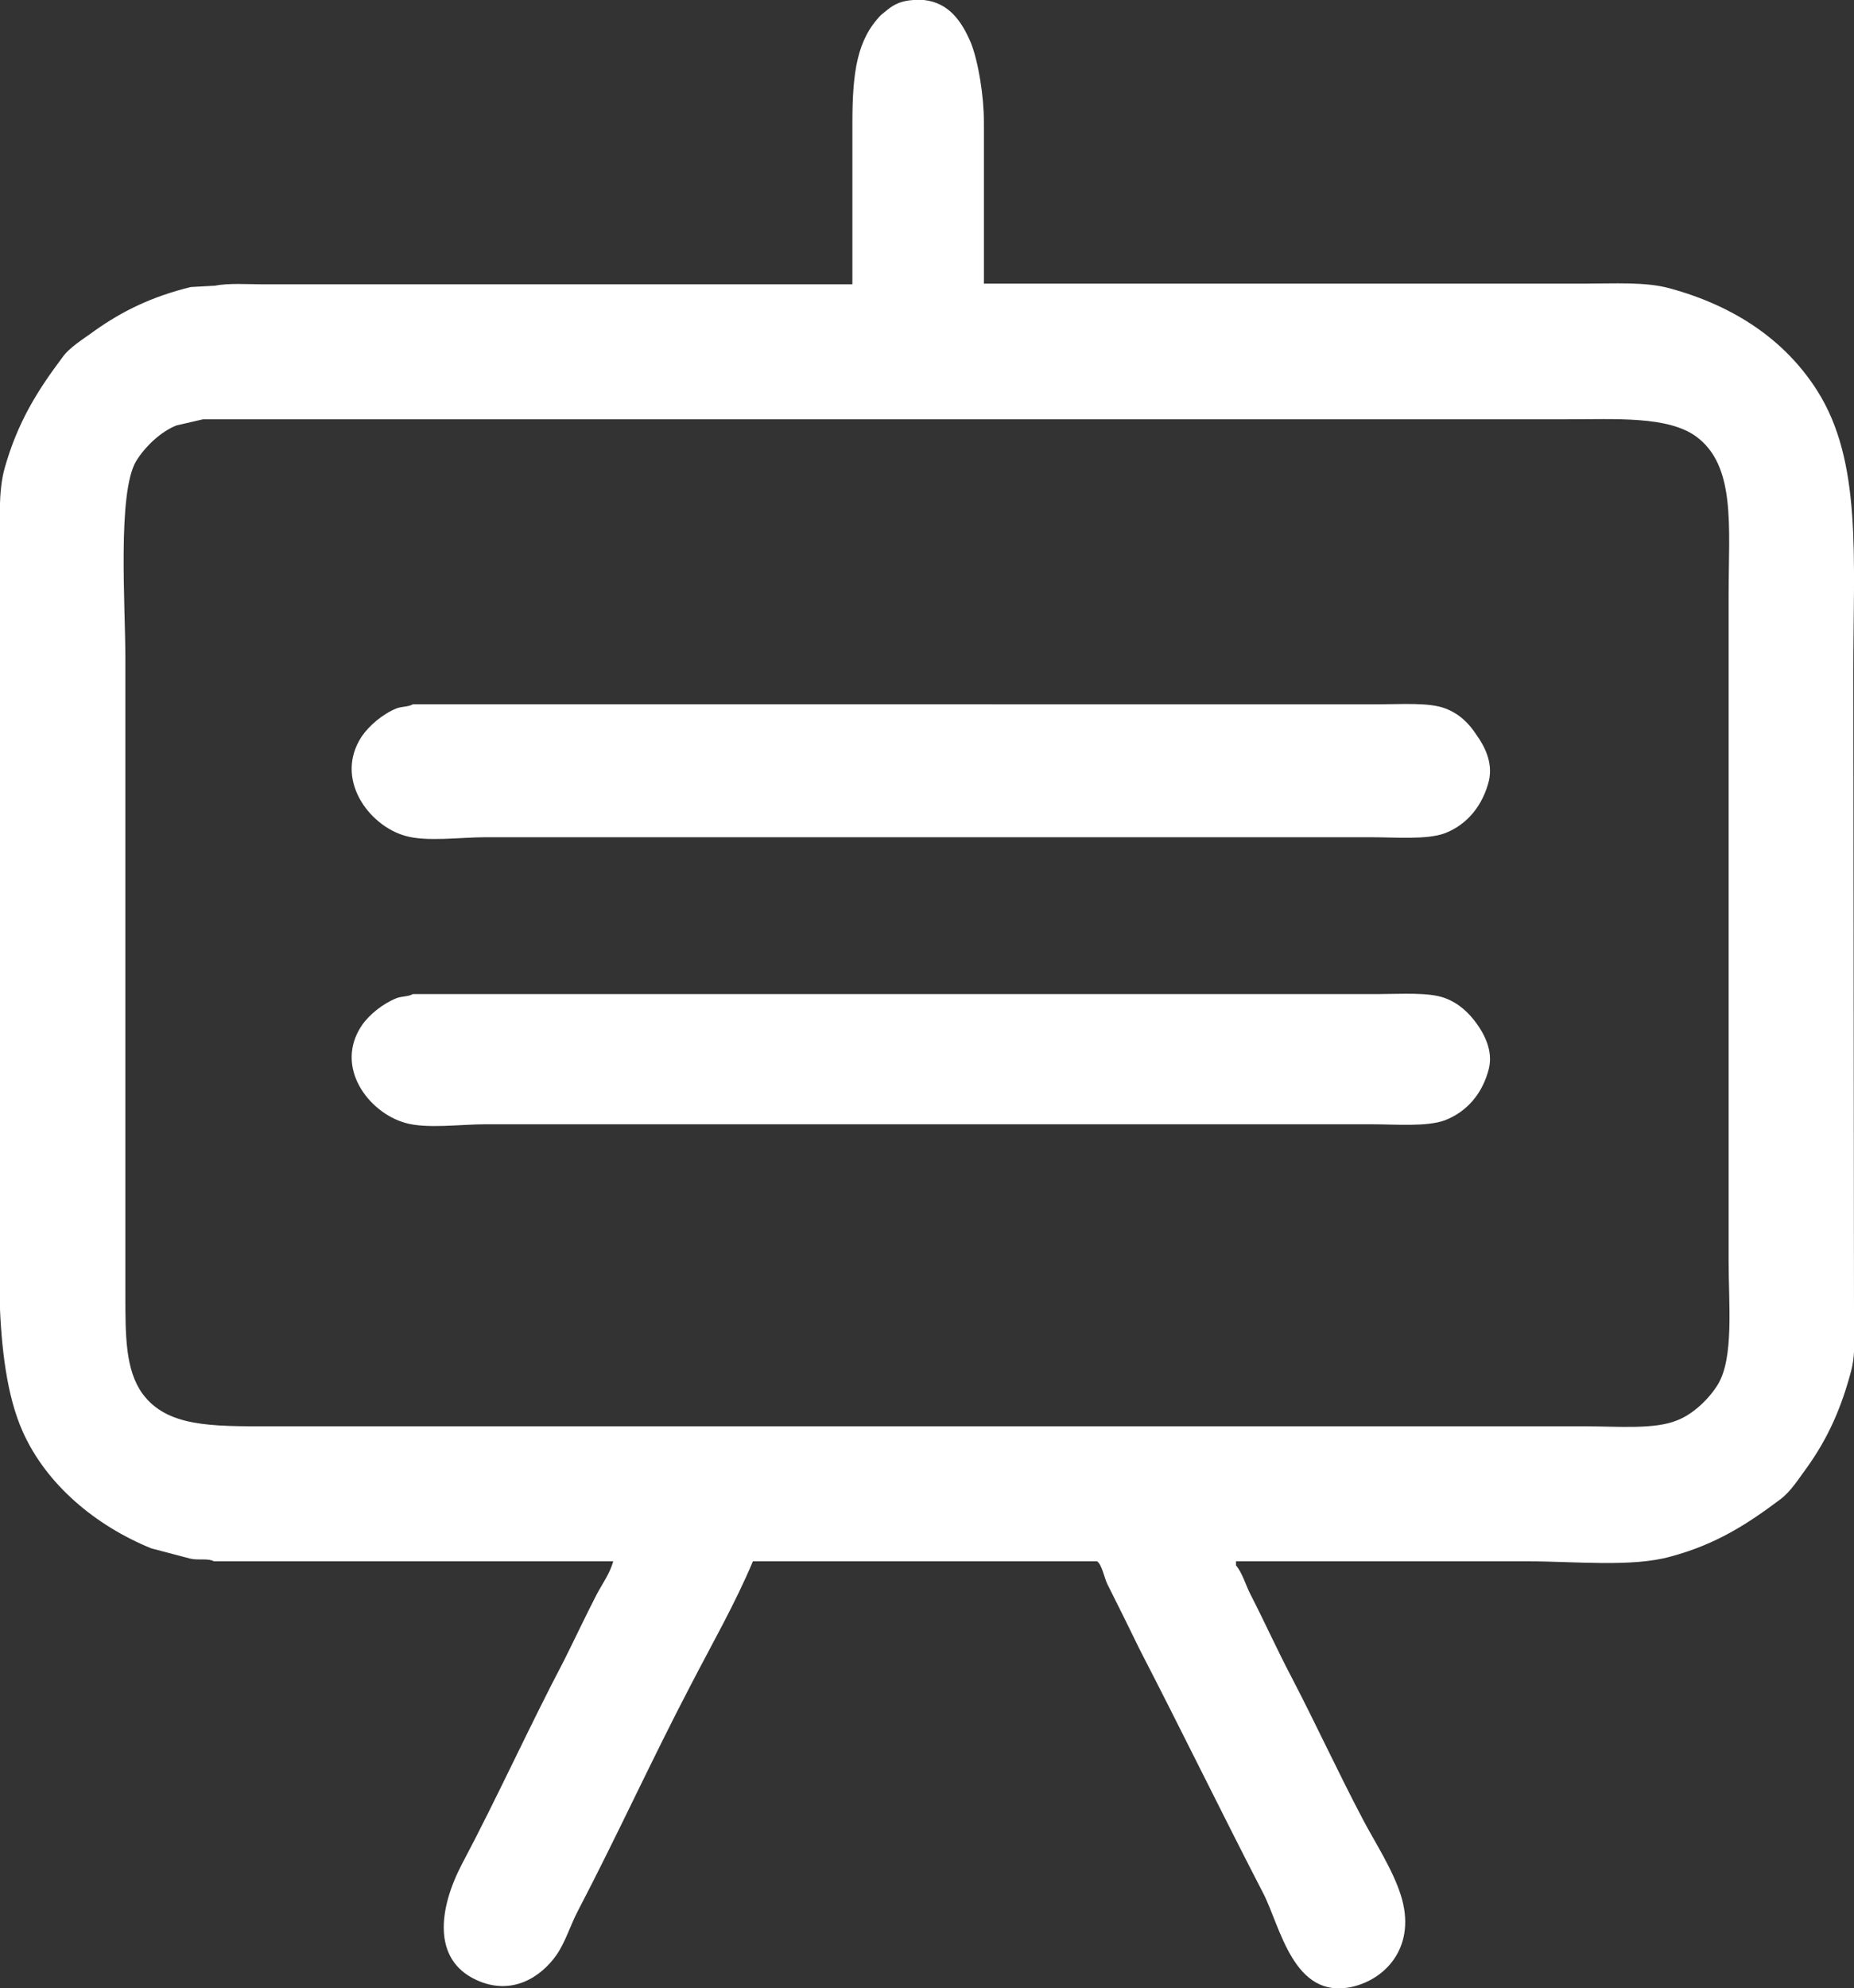
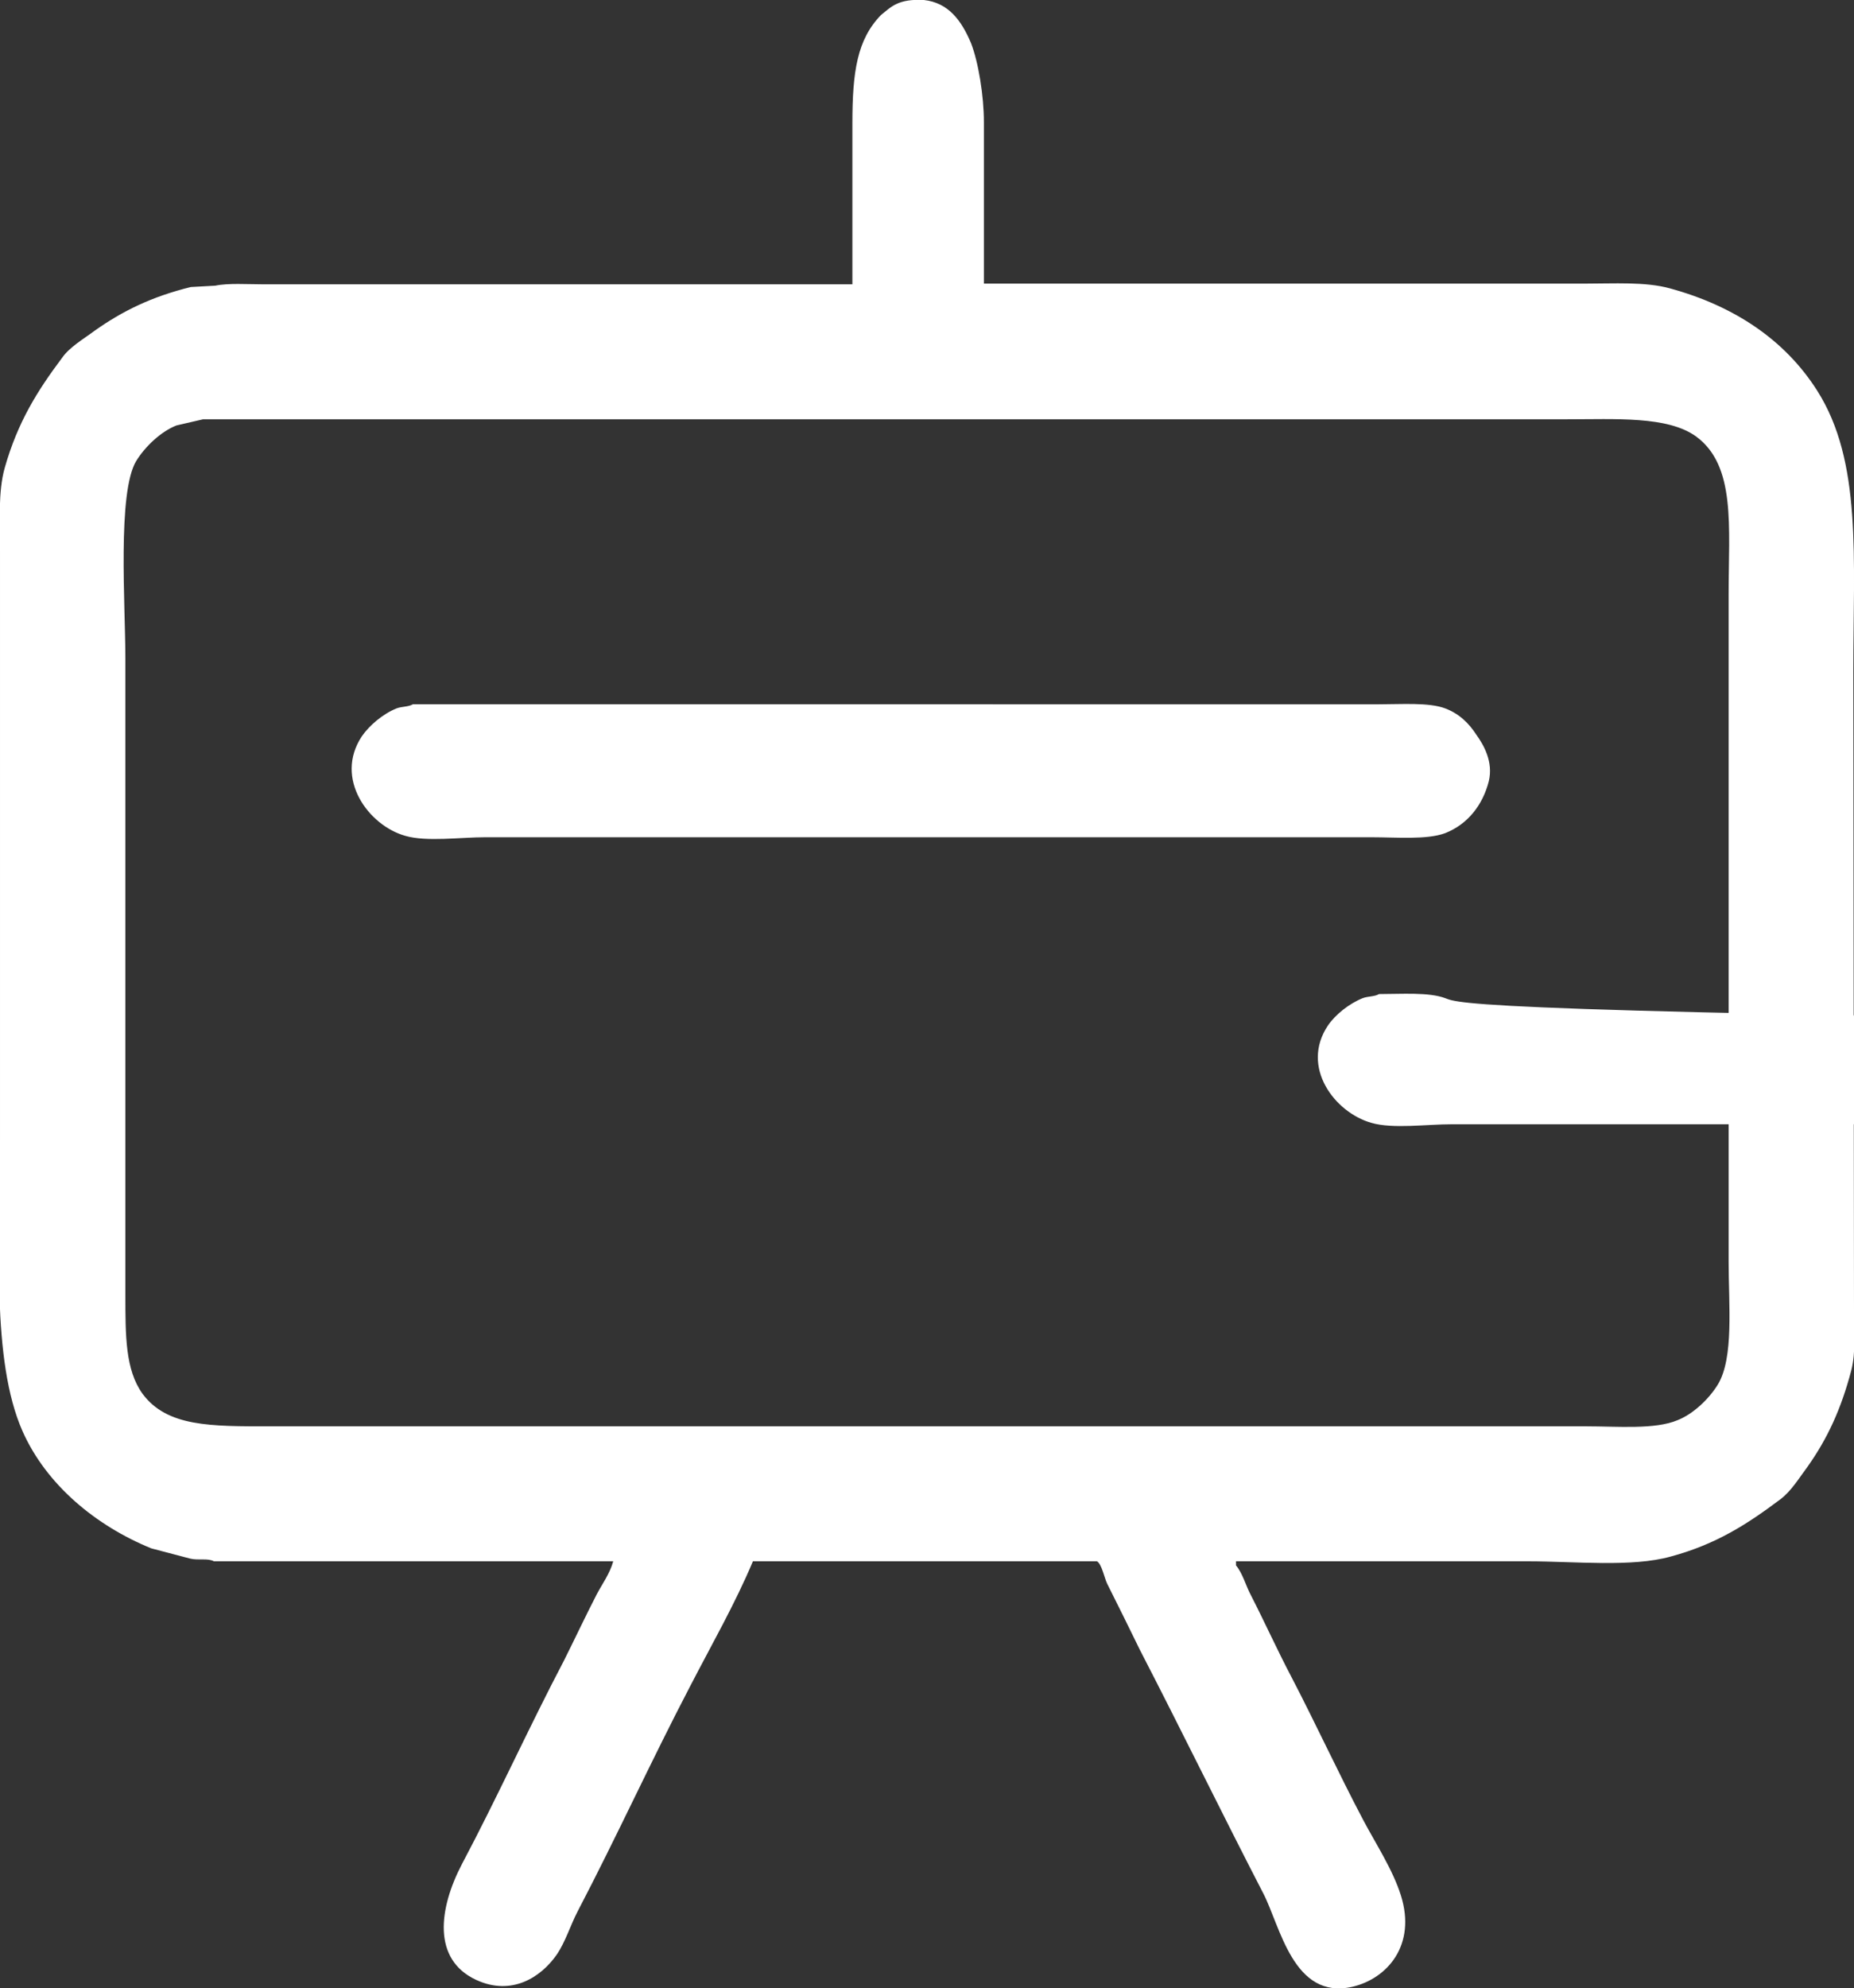
<svg xmlns="http://www.w3.org/2000/svg" version="1.1" id="图层_1" x="0px" y="0px" viewBox="0 0 272.1 291.6" style="enable-background:new 0 0 272.1 291.6;" xml:space="preserve">
  <rect x="0" y="0" width="272.1" height="291.6" fill="#333333" stroke="none" />
  <style type="text/css">
	.st0{fill:#FFFFFF;}
</style>
-   <path class="st0" d="M272,98.5c0-16.8,1.3-30.8-5.3-41.2c-4.7-7.4-12.1-12.4-21.6-15c-3.6-1-8.2-0.7-12.6-0.7h-88.1V17.9  c0-3.8-0.8-8.8-1.9-11.6c-1.4-3.3-3.3-5.9-6.9-6.3c-3.8-0.2-4.8,1-6.3,2.2c-3.5,3.6-4.2,8.3-4.2,15.9v23.6H38.6  c-2.3,0-5.1-0.2-7,0.2L28,42.1c-5.7,1.4-10,3.5-14.1,6.4c-1.6,1.2-3.7,2.4-4.8,4c-3.6,4.8-6.5,9.4-8.4,16.1c-1,3.5-0.7,8-0.7,12.3  v86.3c0,15.1-1.3,32.3,3.3,42.7c3.5,7.9,10.8,13.9,18.9,17.2l5.7,1.5c1.2,0.3,2.6-0.1,3.5,0.4H90c-0.5,1.8-1.6,3.3-2.4,4.8  c-1.7,3.3-3.2,6.5-4.8,9.7c-5.2,9.9-9.8,20.1-15,29.9c-3.4,6.5-4.4,14,2.1,17c5.2,2.4,9.5-0.4,11.8-3.7c1.3-1.9,2-4.3,3.1-6.4  c5.7-10.9,10.8-22.1,16.5-33c3.1-6,6.6-12.1,9.2-18.3h50.5c0.7,0.4,1.1,2.5,1.5,3.3c1.6,3.2,3.2,6.4,4.8,9.7  c6.1,11.8,12,23.9,18.1,35.7c2.5,4.8,4.4,15.7,13.1,13.7c5.1-1.2,9.4-6.1,7.1-13.4c-1.2-3.8-3.7-7.6-5.5-11c-3.7-7-7-14.2-10.6-21.1  c-2.1-4-3.9-8-5.9-11.9c-0.8-1.5-1.2-3.2-2.2-4.4V229h42.9c6.8,0,15.2,0.9,20.9-0.7c6.7-1.8,11.3-4.8,16.1-8.4  c1.6-1.2,2.8-3.2,4-4.8c2.9-4.1,4.9-8.4,6.4-14.1c0.7-2.7,0.4-5.9,0.4-9L272,98.5L272,98.5z M252.1,203.1c-1.3,2.1-3.6,4.3-5.9,5.2  c-3.3,1.4-8.8,0.9-13.4,0.9H39.6c-8.6,0-15.1,0.1-18.7-4.8c-2.5-3.5-2.5-8.4-2.5-14.6V96.5c0-7.7-1.2-24.3,1.6-28.9  c1.3-2.1,3.6-4.3,5.9-5.2l3.9-0.9h200c7.4,0,14.9-0.5,19.1,2.5c5.9,4.3,4.8,13.2,4.8,23.2v97.9C253.7,191.3,254.5,199.2,252.1,203.1  L252.1,203.1z M212.1,103.9c-2.4-0.9-6.4-0.6-9.7-0.6H60.6c-0.7,0.4-1.6,0.3-2.4,0.6c-2,0.8-4,2.5-5.1,4.1c-4.1,6.2,1,13.1,6.4,14.6  c3.1,0.9,8.1,0.2,11.7,0.2h130.1c3.6,0,8.1,0.4,10.8-0.6c3.3-1.3,5.5-4.1,6.4-7.6c0.7-2.9-0.8-5.4-1.8-6.8  C215.6,106.1,214.2,104.7,212.1,103.9z M212.1,146.4c-2.4-0.9-6.4-0.6-9.7-0.6H60.6c-0.7,0.4-1.6,0.3-2.4,0.6c-2,0.8-4,2.4-5.1,4  c-4.1,6.1,1,12.8,6.4,14.3c3.1,0.9,8.1,0.2,11.7,0.2h130.1c3.6,0,8.1,0.4,10.8-0.6c3.3-1.3,5.5-4,6.4-7.5c0.7-2.8-0.8-5.3-1.8-6.7  C215.6,148.6,214.2,147.2,212.1,146.4L212.1,146.4z" />
+   <path class="st0" d="M272,98.5c0-16.8,1.3-30.8-5.3-41.2c-4.7-7.4-12.1-12.4-21.6-15c-3.6-1-8.2-0.7-12.6-0.7h-88.1V17.9  c0-3.8-0.8-8.8-1.9-11.6c-1.4-3.3-3.3-5.9-6.9-6.3c-3.8-0.2-4.8,1-6.3,2.2c-3.5,3.6-4.2,8.3-4.2,15.9v23.6H38.6  c-2.3,0-5.1-0.2-7,0.2L28,42.1c-5.7,1.4-10,3.5-14.1,6.4c-1.6,1.2-3.7,2.4-4.8,4c-3.6,4.8-6.5,9.4-8.4,16.1c-1,3.5-0.7,8-0.7,12.3  v86.3c0,15.1-1.3,32.3,3.3,42.7c3.5,7.9,10.8,13.9,18.9,17.2l5.7,1.5c1.2,0.3,2.6-0.1,3.5,0.4H90c-0.5,1.8-1.6,3.3-2.4,4.8  c-1.7,3.3-3.2,6.5-4.8,9.7c-5.2,9.9-9.8,20.1-15,29.9c-3.4,6.5-4.4,14,2.1,17c5.2,2.4,9.5-0.4,11.8-3.7c1.3-1.9,2-4.3,3.1-6.4  c5.7-10.9,10.8-22.1,16.5-33c3.1-6,6.6-12.1,9.2-18.3h50.5c0.7,0.4,1.1,2.5,1.5,3.3c1.6,3.2,3.2,6.4,4.8,9.7  c6.1,11.8,12,23.9,18.1,35.7c2.5,4.8,4.4,15.7,13.1,13.7c5.1-1.2,9.4-6.1,7.1-13.4c-1.2-3.8-3.7-7.6-5.5-11c-3.7-7-7-14.2-10.6-21.1  c-2.1-4-3.9-8-5.9-11.9c-0.8-1.5-1.2-3.2-2.2-4.4V229h42.9c6.8,0,15.2,0.9,20.9-0.7c6.7-1.8,11.3-4.8,16.1-8.4  c1.6-1.2,2.8-3.2,4-4.8c2.9-4.1,4.9-8.4,6.4-14.1c0.7-2.7,0.4-5.9,0.4-9L272,98.5L272,98.5z M252.1,203.1c-1.3,2.1-3.6,4.3-5.9,5.2  c-3.3,1.4-8.8,0.9-13.4,0.9H39.6c-8.6,0-15.1,0.1-18.7-4.8c-2.5-3.5-2.5-8.4-2.5-14.6V96.5c0-7.7-1.2-24.3,1.6-28.9  c1.3-2.1,3.6-4.3,5.9-5.2l3.9-0.9h200c7.4,0,14.9-0.5,19.1,2.5c5.9,4.3,4.8,13.2,4.8,23.2v97.9C253.7,191.3,254.5,199.2,252.1,203.1  L252.1,203.1z M212.1,103.9c-2.4-0.9-6.4-0.6-9.7-0.6H60.6c-0.7,0.4-1.6,0.3-2.4,0.6c-2,0.8-4,2.5-5.1,4.1c-4.1,6.2,1,13.1,6.4,14.6  c3.1,0.9,8.1,0.2,11.7,0.2h130.1c3.6,0,8.1,0.4,10.8-0.6c3.3-1.3,5.5-4.1,6.4-7.6c0.7-2.9-0.8-5.4-1.8-6.8  C215.6,106.1,214.2,104.7,212.1,103.9z M212.1,146.4c-2.4-0.9-6.4-0.6-9.7-0.6c-0.7,0.4-1.6,0.3-2.4,0.6c-2,0.8-4,2.4-5.1,4  c-4.1,6.1,1,12.8,6.4,14.3c3.1,0.9,8.1,0.2,11.7,0.2h130.1c3.6,0,8.1,0.4,10.8-0.6c3.3-1.3,5.5-4,6.4-7.5c0.7-2.8-0.8-5.3-1.8-6.7  C215.6,148.6,214.2,147.2,212.1,146.4L212.1,146.4z" />
</svg>